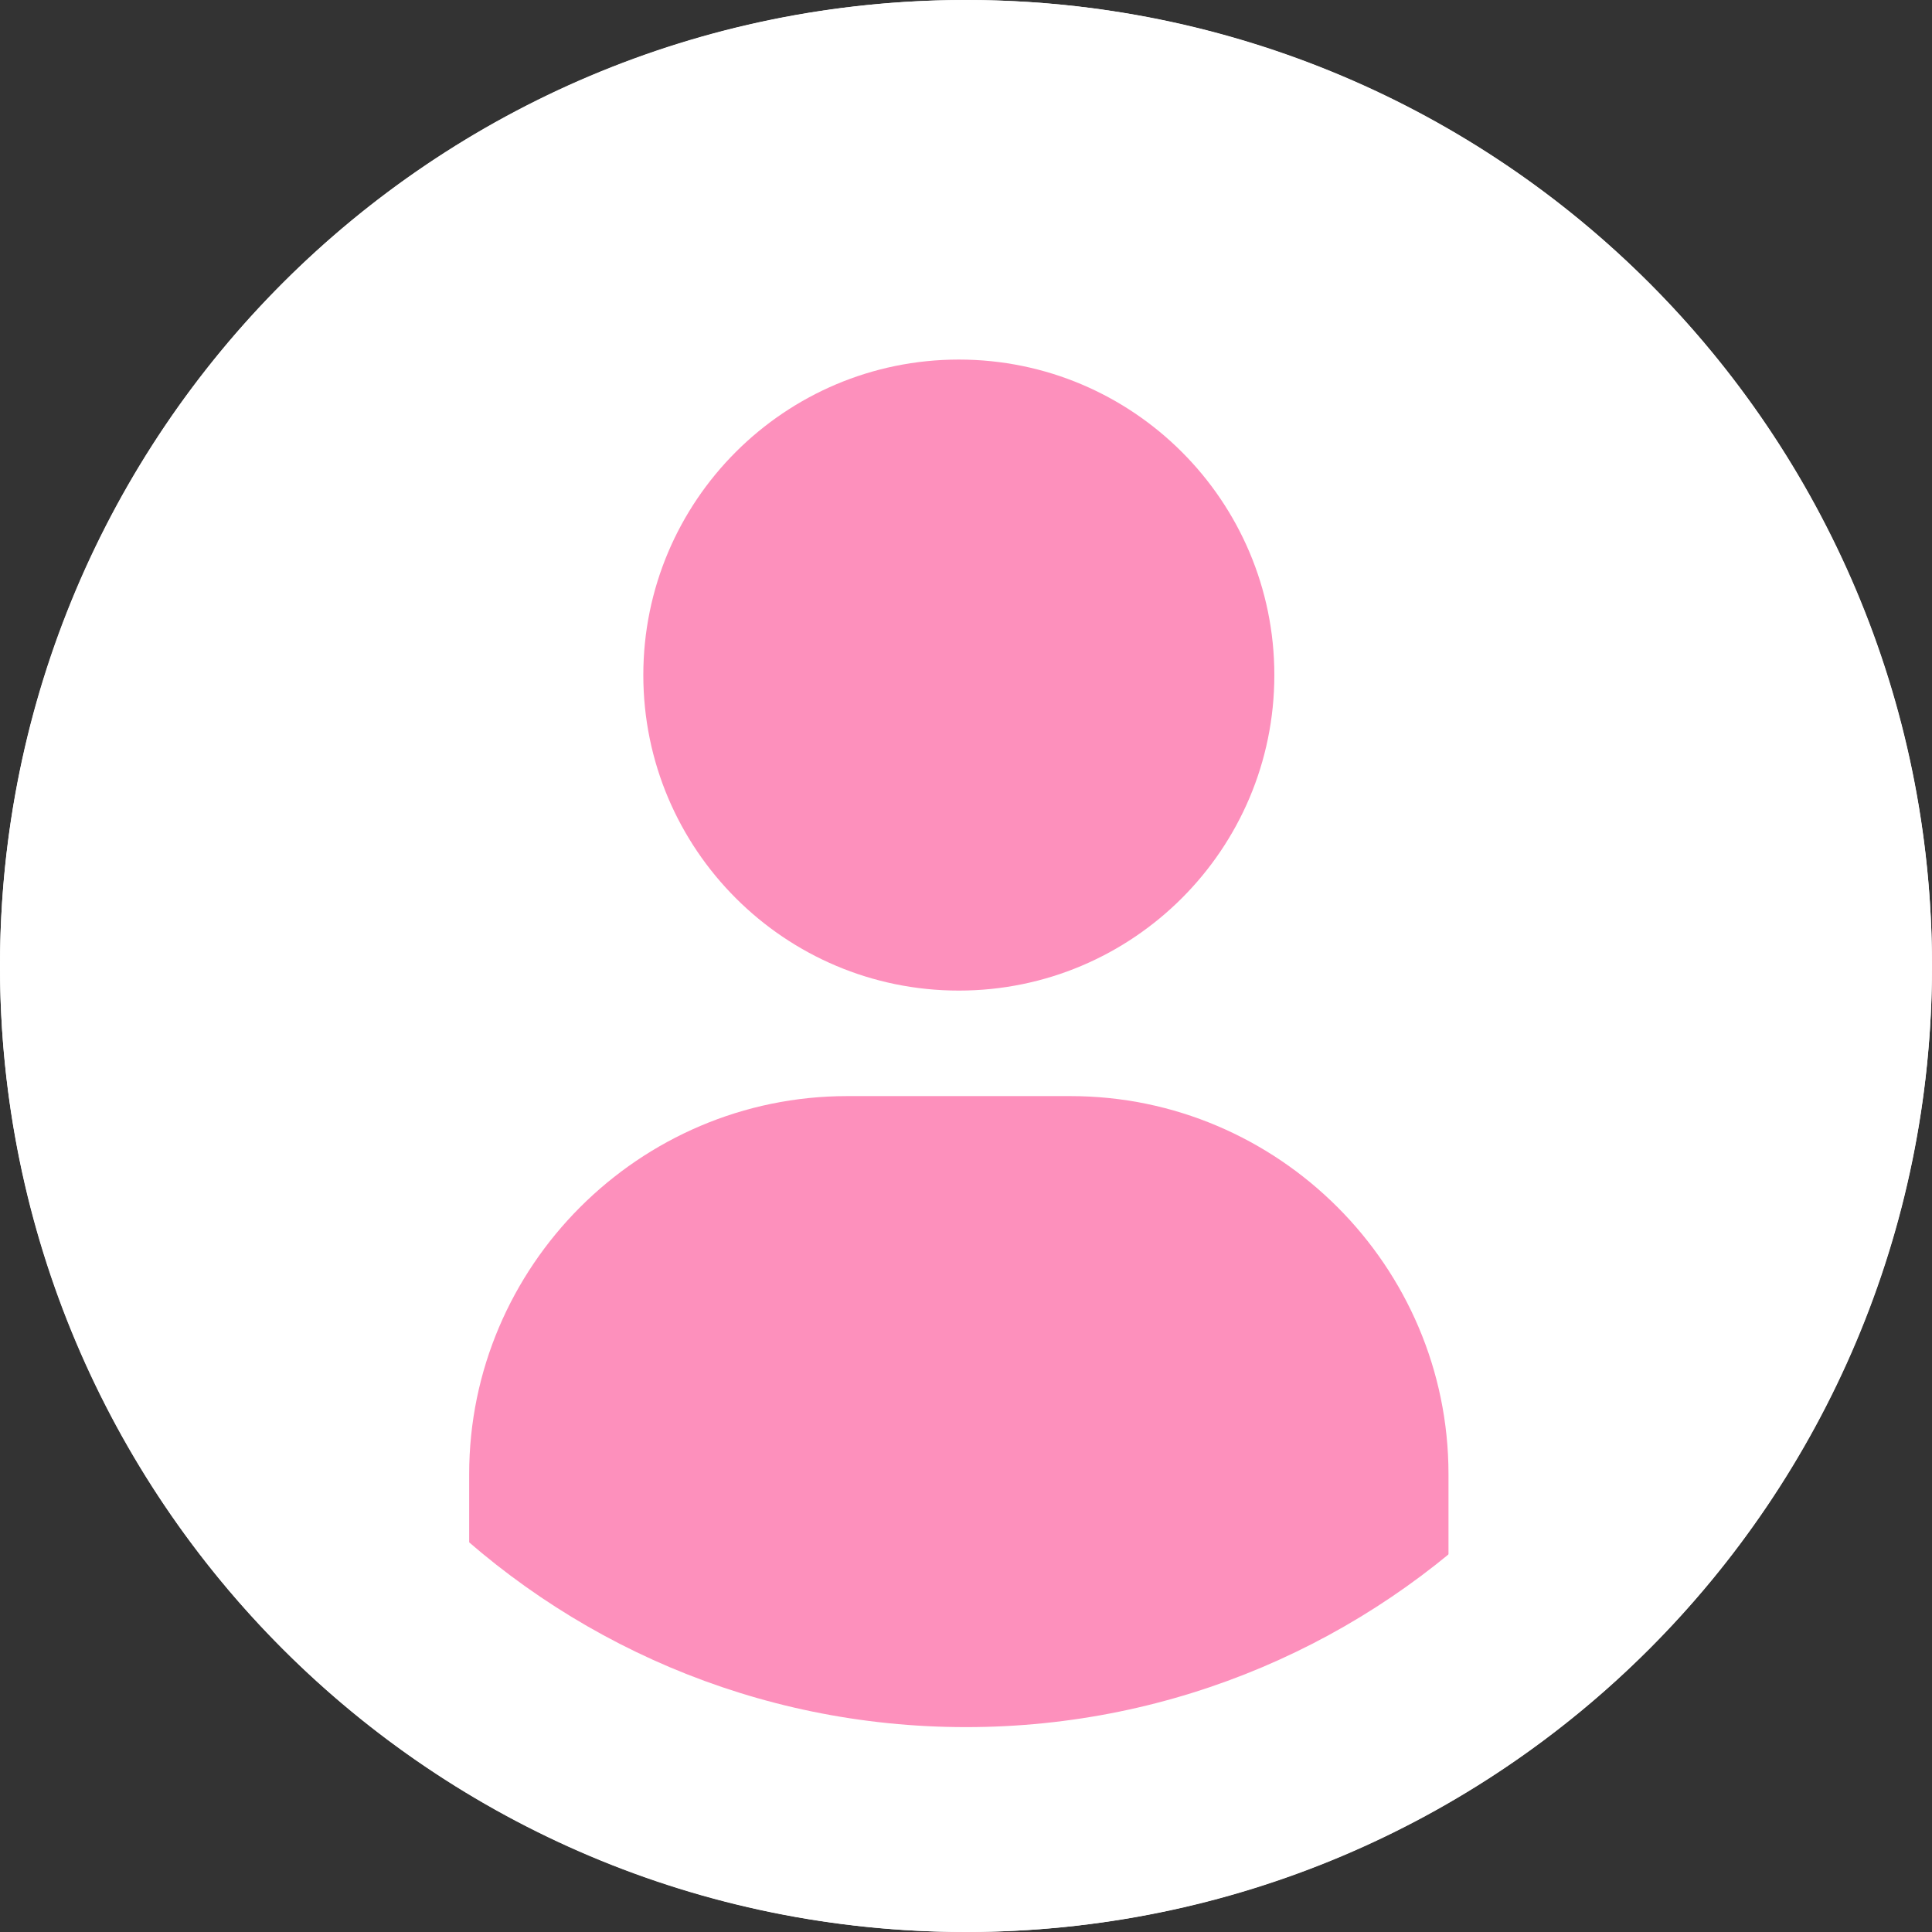
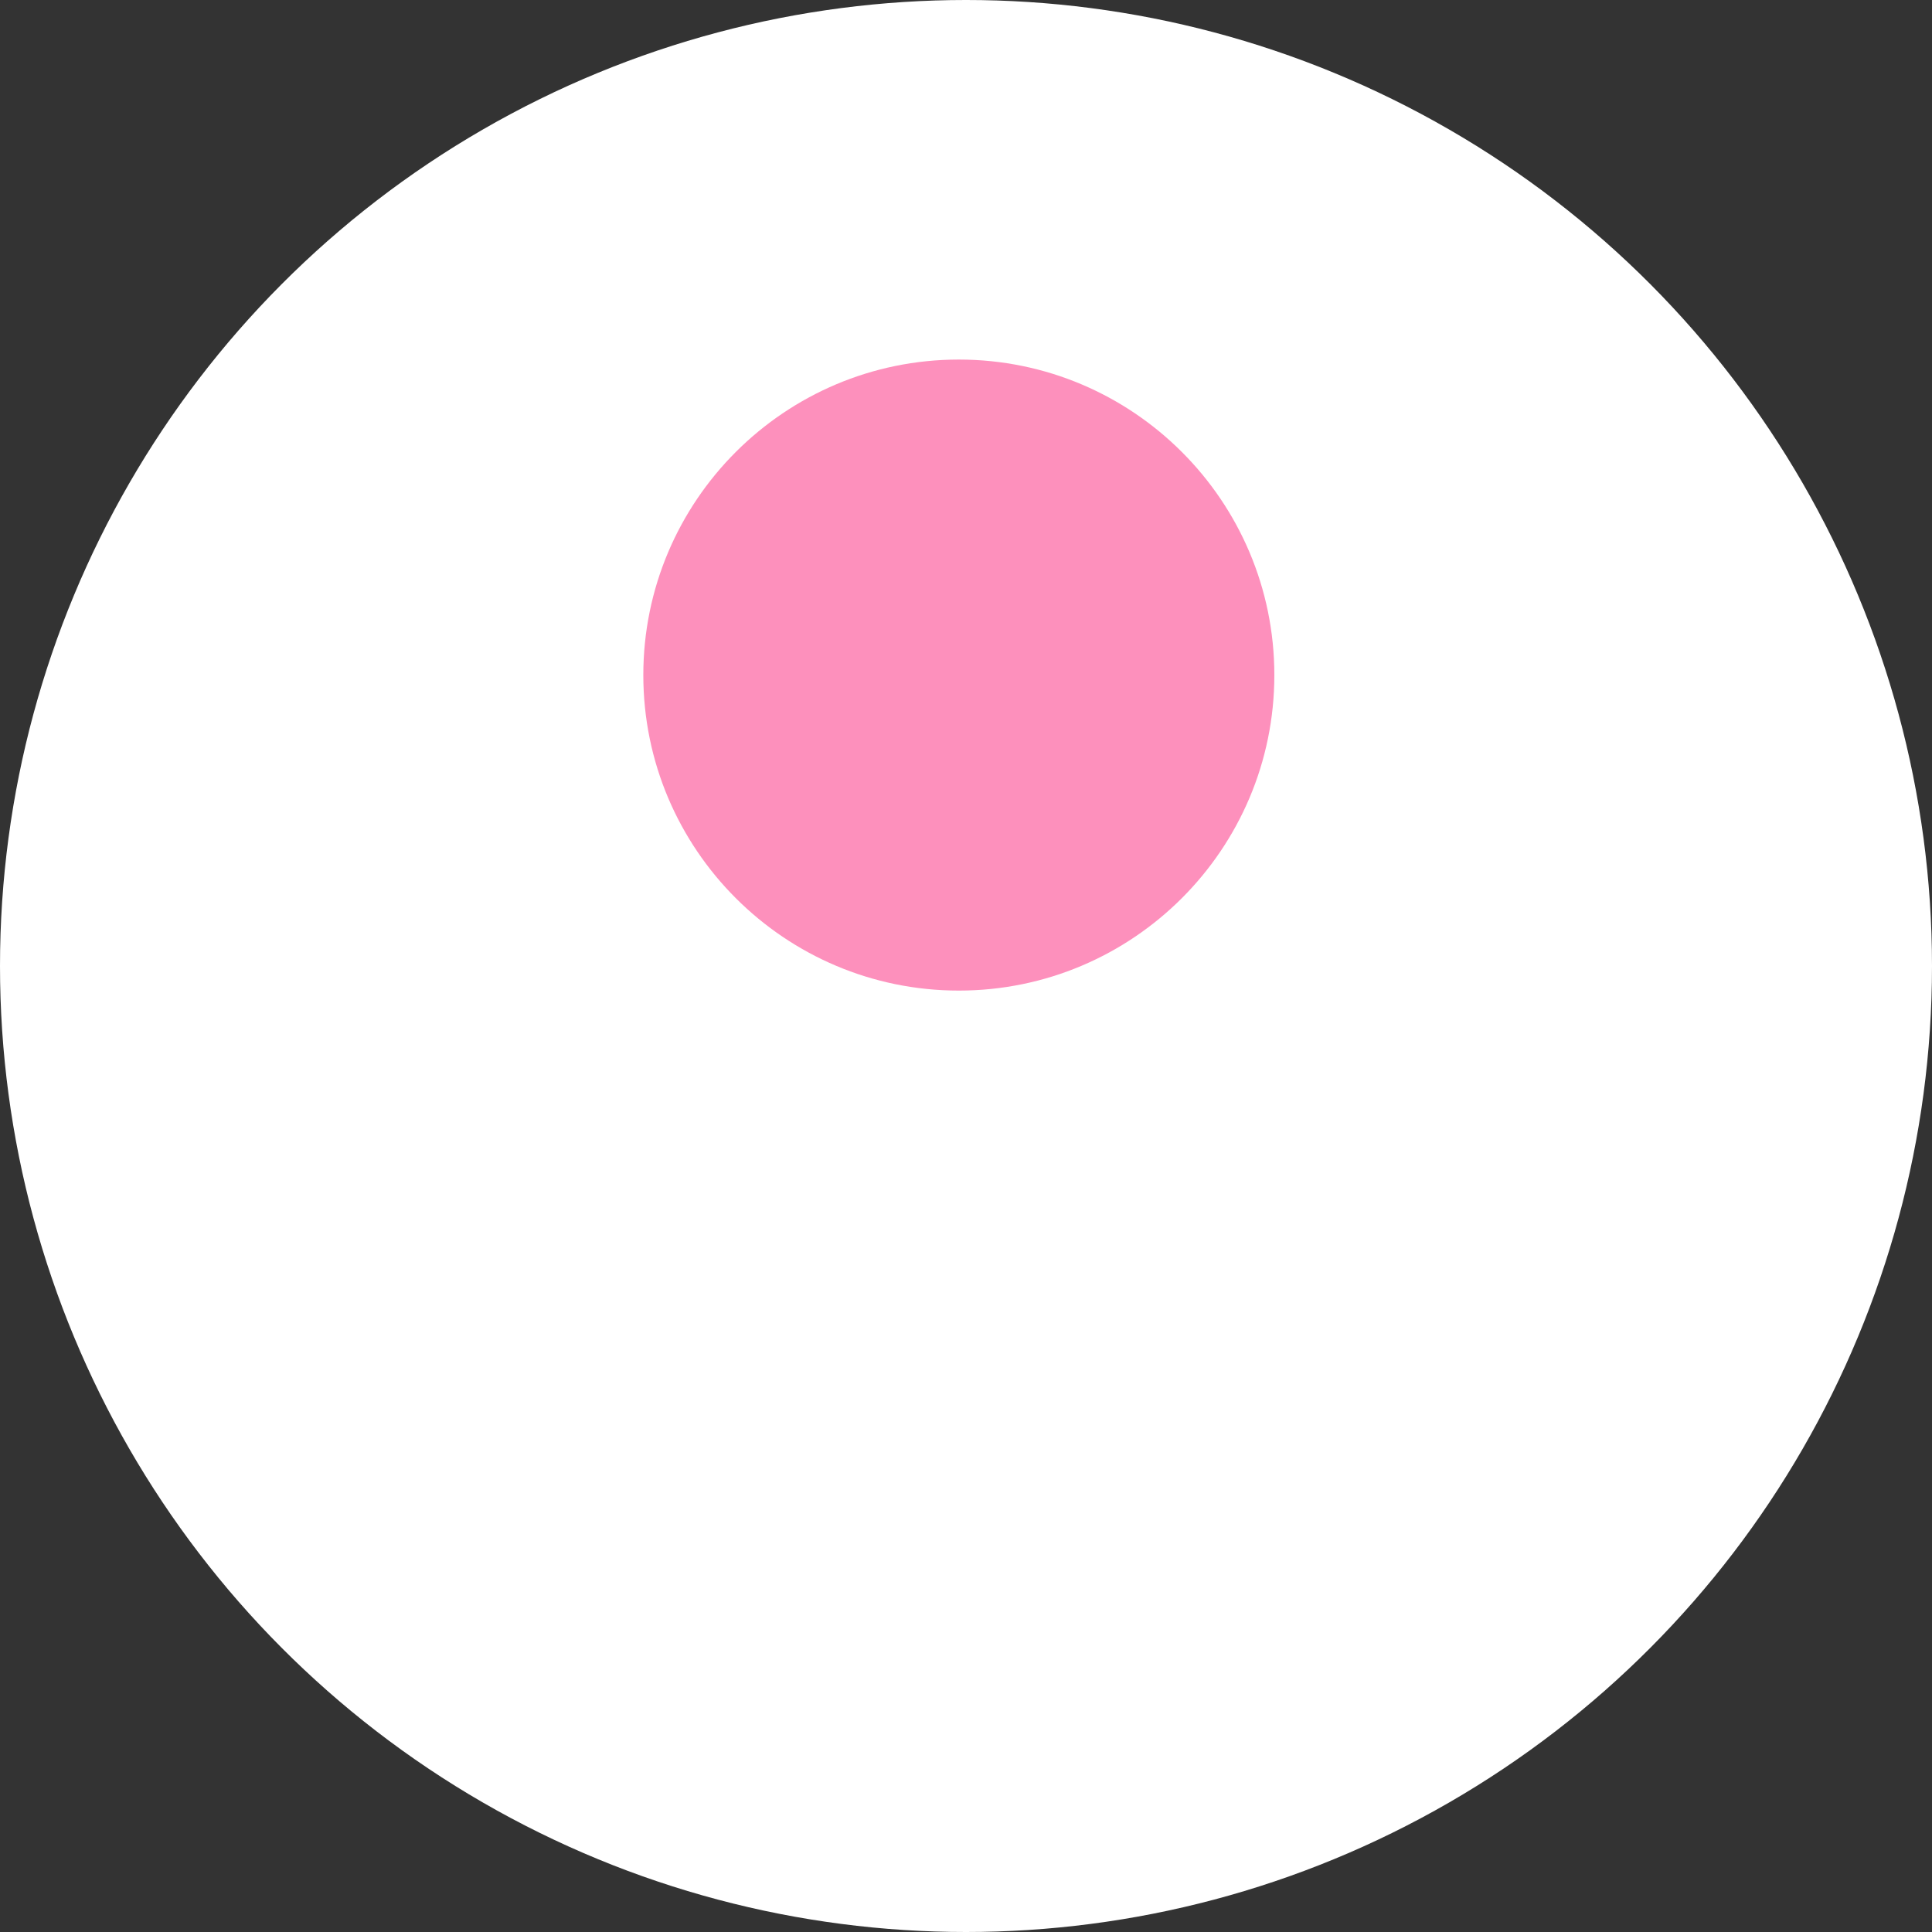
<svg xmlns="http://www.w3.org/2000/svg" version="1.1" id="レイヤー_1" x="0px" y="0px" viewBox="0 0 18.86 18.86" style="enable-background:new 0 0 18.86 18.86;" xml:space="preserve">
  <rect x="0" y="0" width="18.86" height="18.86" fill="#333333" stroke="none" />
  <style type="text/css">
	.st0{fill:#FFFFFF;}
	.st1{fill:#FD90BC;}
</style>
  <g>
    <circle class="st0" cx="9.43" cy="9.43" r="9.43" />
    <g>
      <path class="st1" d="M9.36,9.67c1.7,0,3.08-1.38,3.08-3.08s-1.38-3.08-3.08-3.08S6.28,4.89,6.28,6.59S7.66,9.67,9.36,9.67z" />
-       <path class="st1" d="M10.45,10.7H8.27c-2.03,0-3.69,1.66-3.69,3.69v1.7l1.7,0.77l3.14,0.77l3.41-0.77l1.31-0.77v-1.7    C14.14,12.36,12.48,10.7,10.45,10.7z" />
    </g>
    <g>
-       <path class="st0" d="M9.43,2c4.1,0,7.43,3.33,7.43,7.43s-3.33,7.43-7.43,7.43S2,13.53,2,9.43S5.33,2,9.43,2 M9.43,0    C4.22,0,0,4.22,0,9.43c0,5.21,4.22,9.43,9.43,9.43c5.21,0,9.43-4.22,9.43-9.43C18.86,4.22,14.64,0,9.43,0L9.43,0z" />
-     </g>
+       </g>
  </g>
</svg>